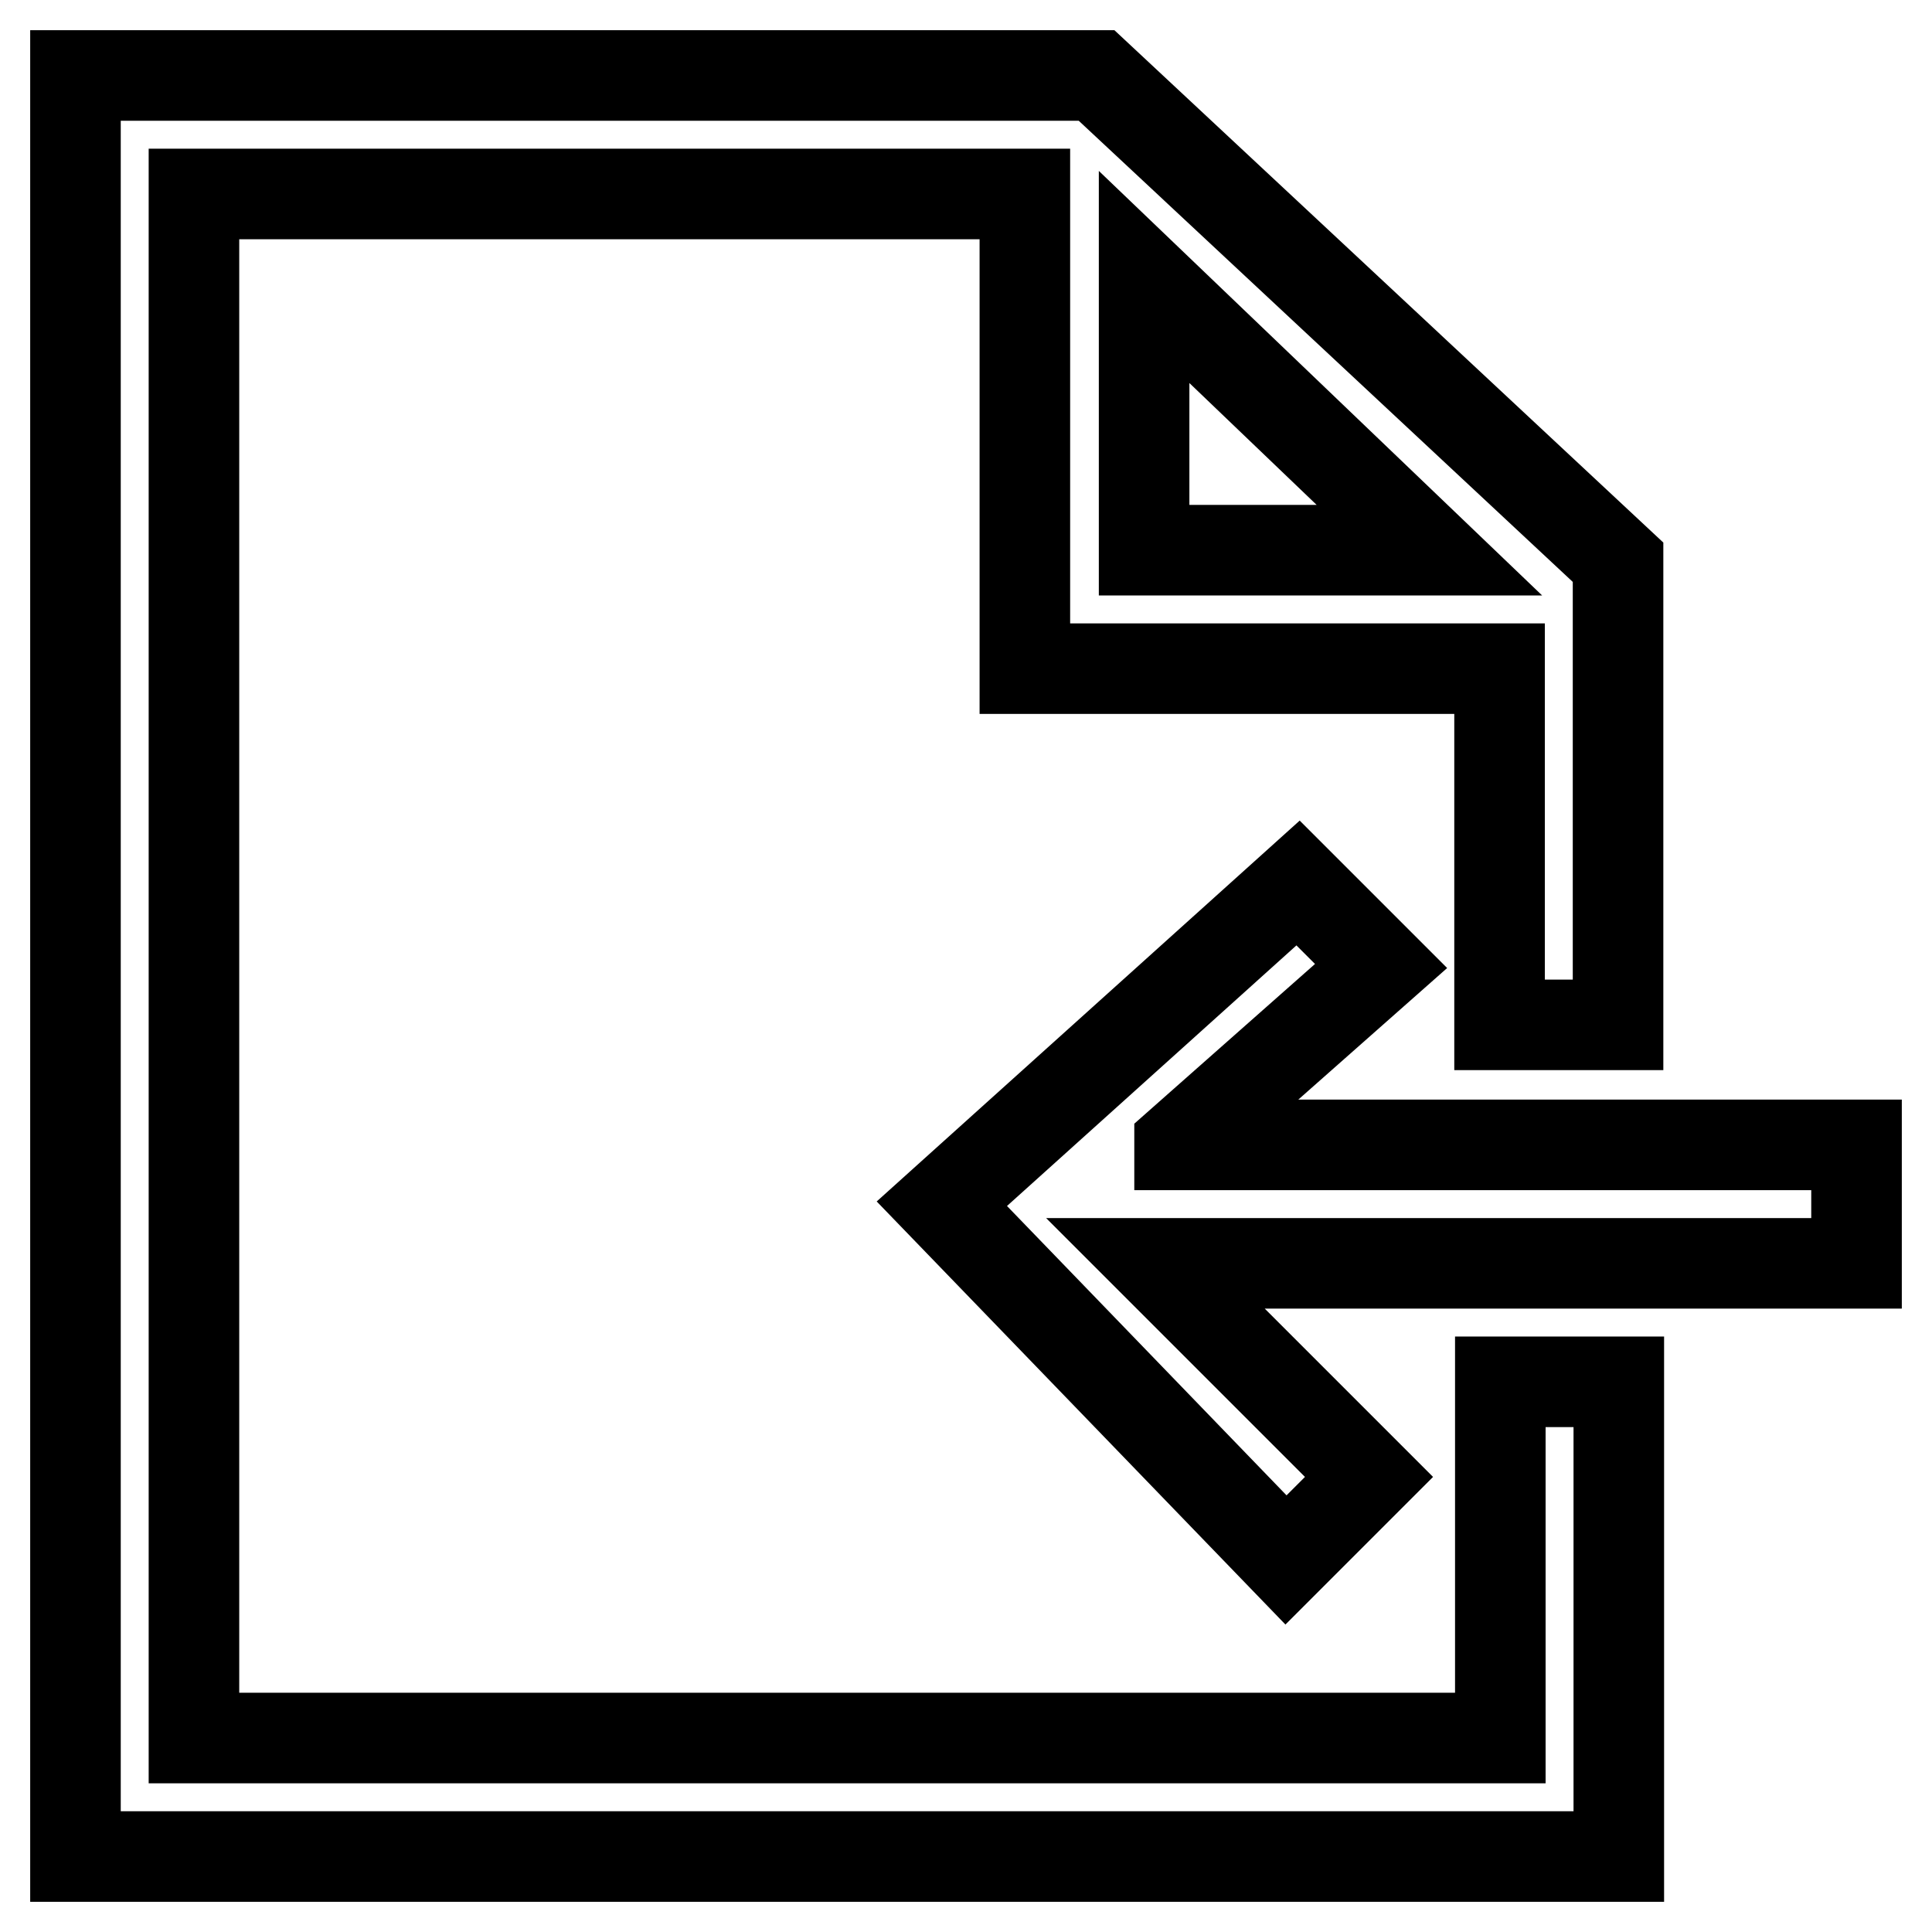
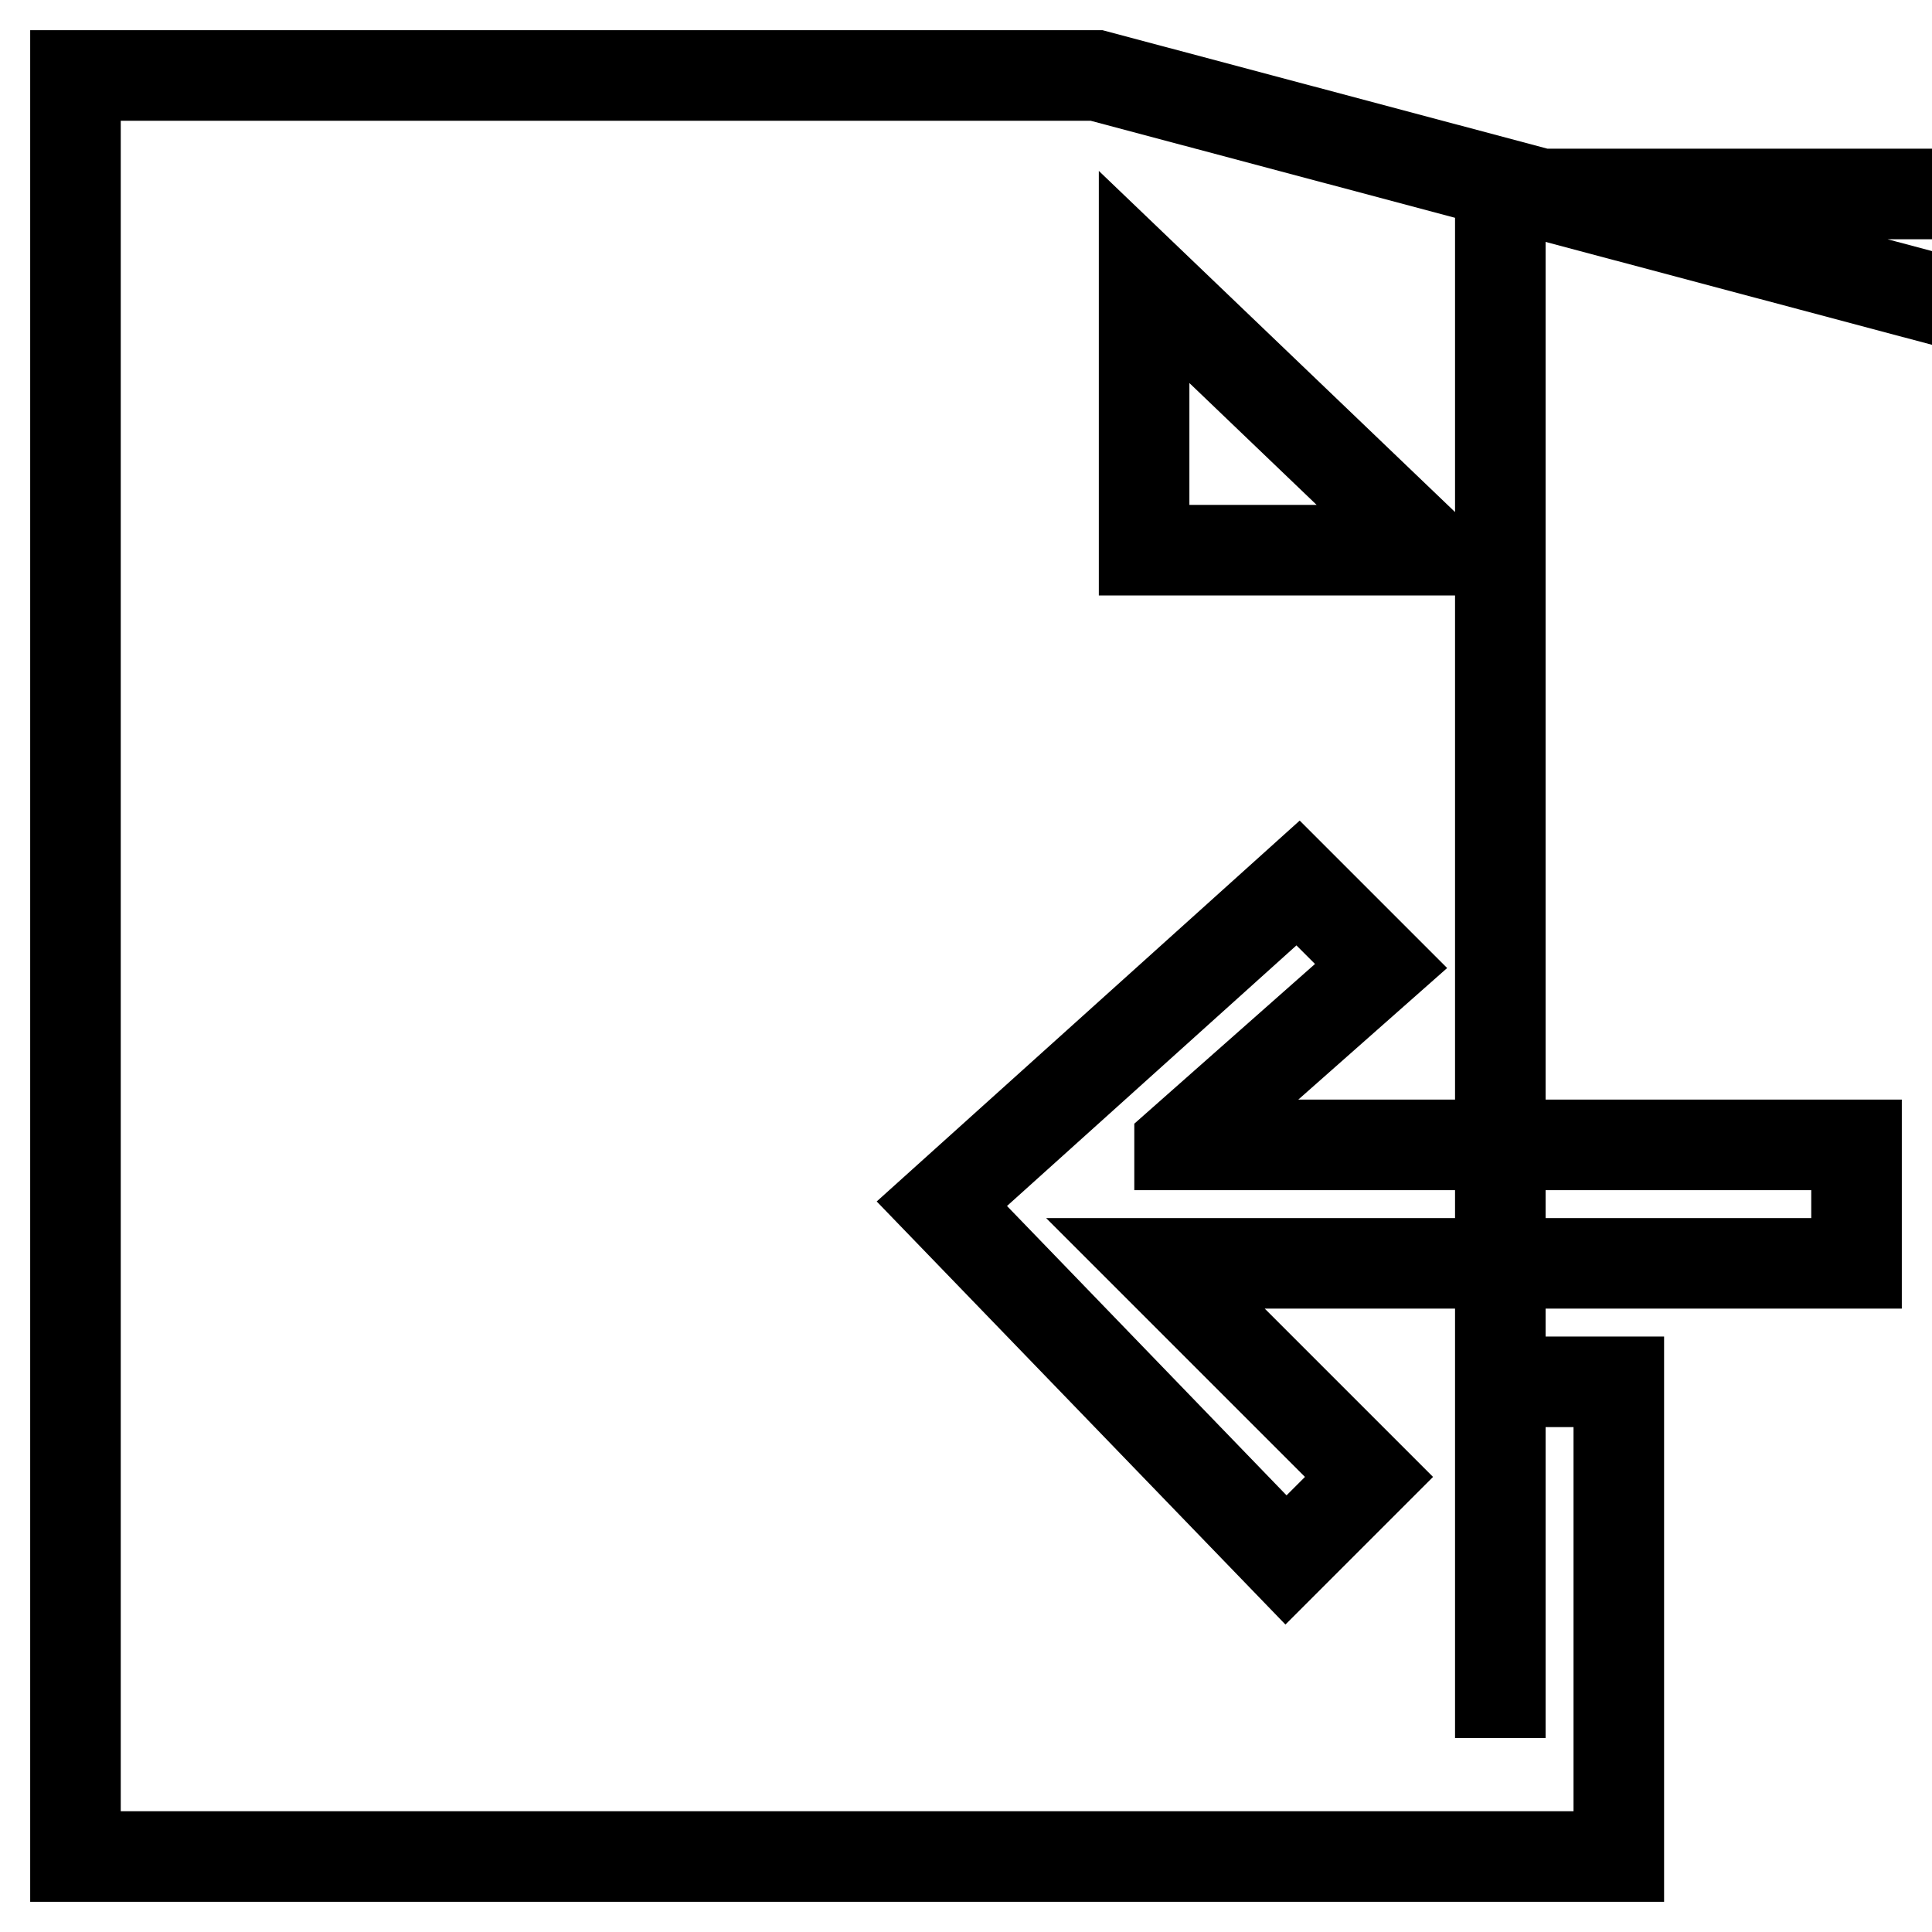
<svg xmlns="http://www.w3.org/2000/svg" version="1.1" x="0px" y="0px" viewBox="0 0 256 256" enable-background="new 0 0 256 256" xml:space="preserve">
  <g>
-     <path stroke-width="12" fill-opacity="0" stroke="#000000" d="M198.8,230.3H25.7V25.7h110.1v62.9h62.9v47.2h15.7V74.5L145.3,10H10v236h204.5v-62.9h-15.7V230.3z  M151.6,36.7l37.8,36.2h-37.8V36.7z M156.3,151.6l26.7-23.6l-11-11l-47.2,42.5l45.6,47.2l11-11l-28.3-28.3H246v-15.7H156.3z" />
+     <path stroke-width="12" fill-opacity="0" stroke="#000000" d="M198.8,230.3V25.7h110.1v62.9h62.9v47.2h15.7V74.5L145.3,10H10v236h204.5v-62.9h-15.7V230.3z  M151.6,36.7l37.8,36.2h-37.8V36.7z M156.3,151.6l26.7-23.6l-11-11l-47.2,42.5l45.6,47.2l11-11l-28.3-28.3H246v-15.7H156.3z" />
  </g>
</svg>